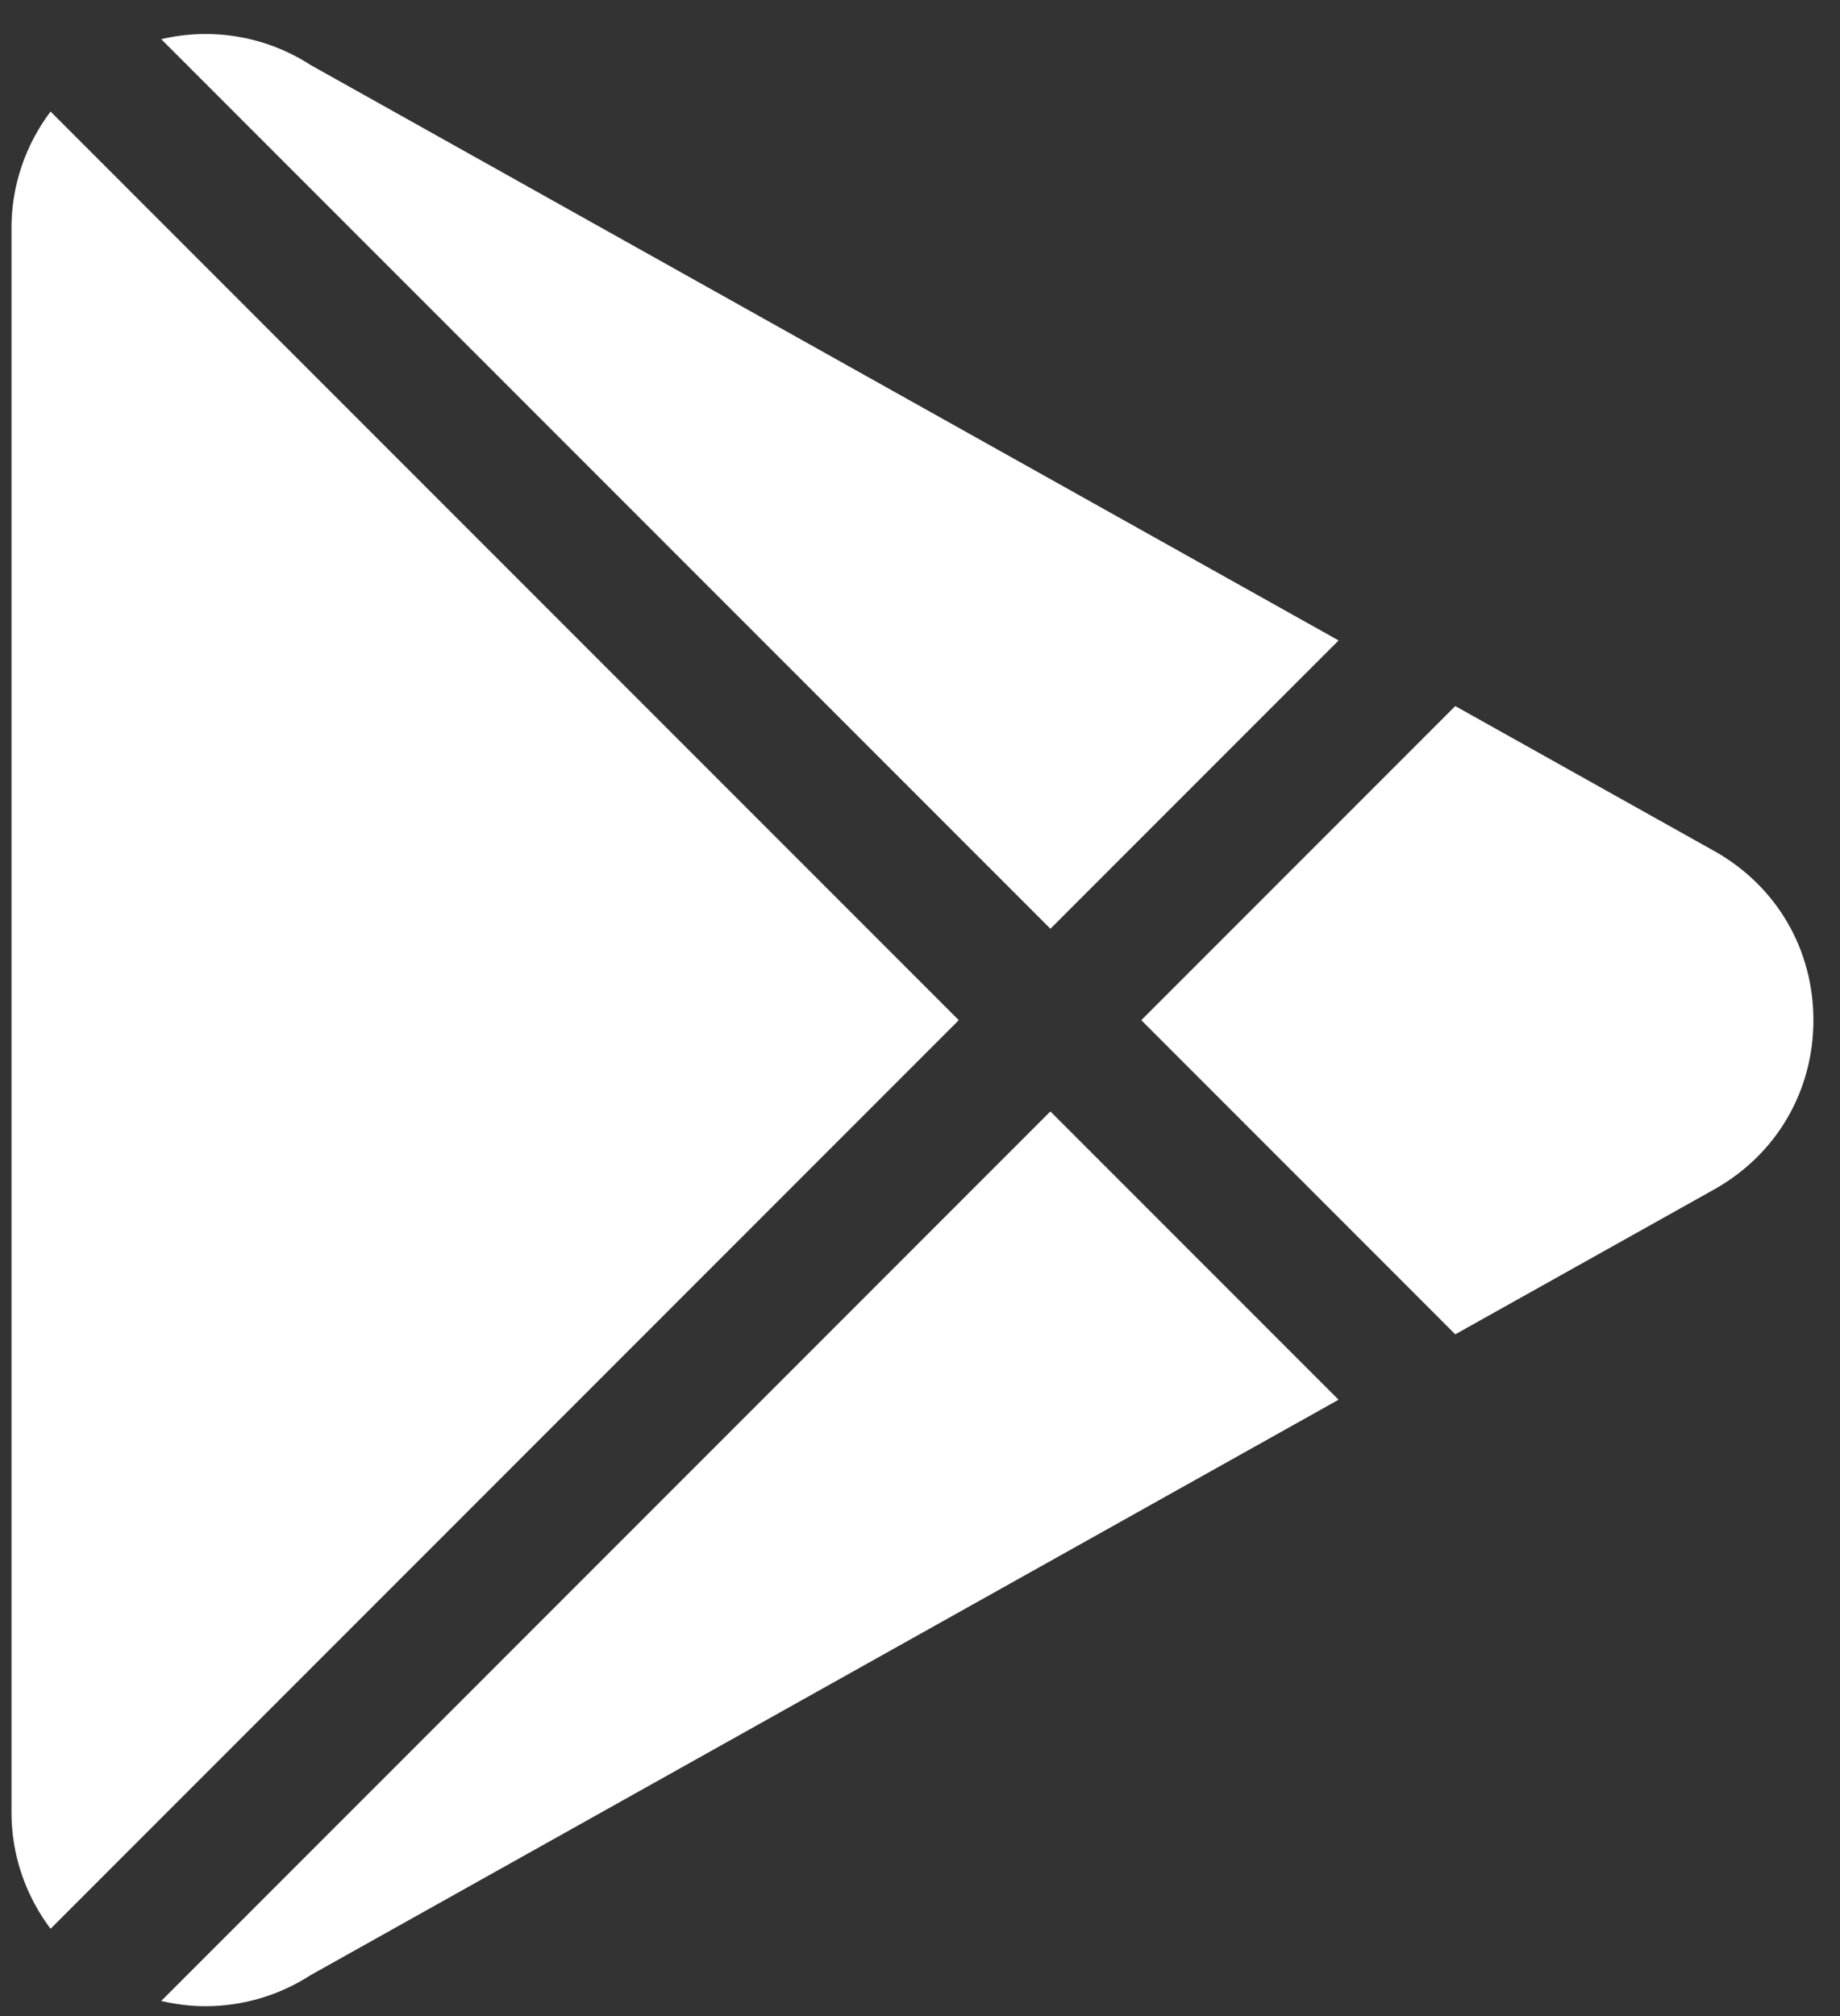
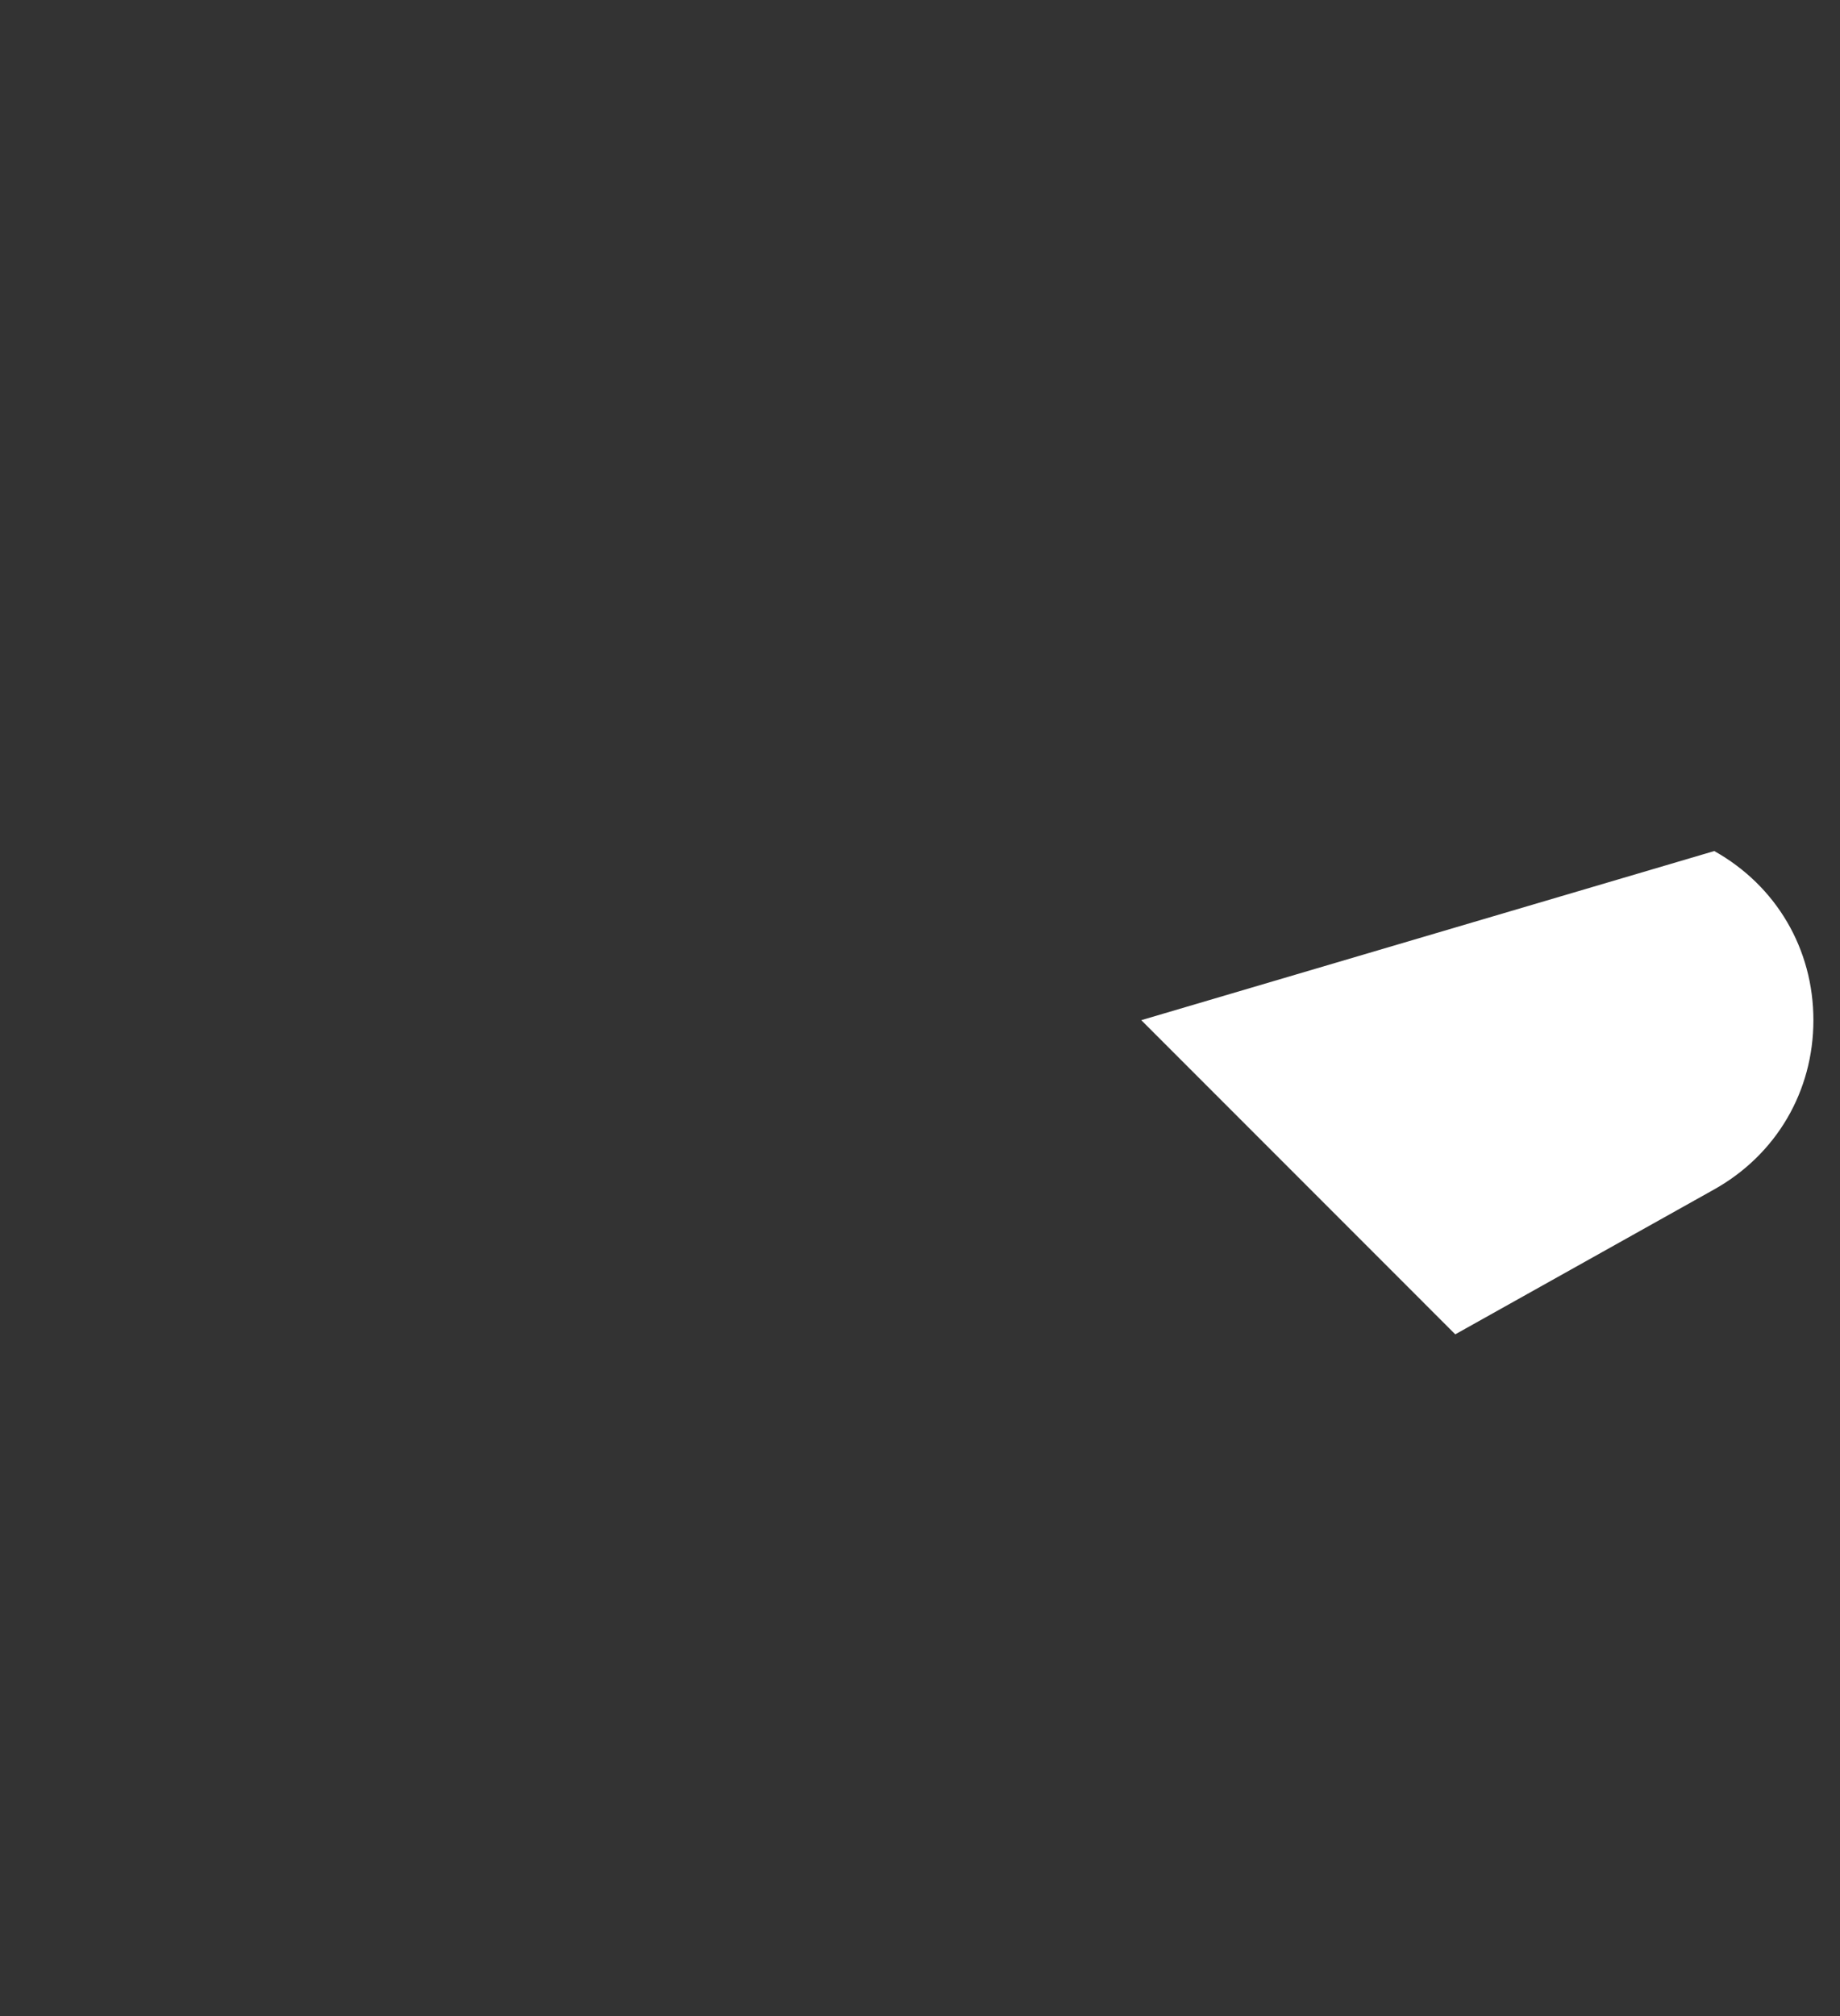
<svg xmlns="http://www.w3.org/2000/svg" width="42" height="46" viewBox="0 0 42 46" fill="none">
  <rect x="0" y="0" width="42" height="46" fill="#333333" stroke="none" />
-   <path d="M7.091 1.484C6.066 0.822 4.835 0.621 3.68 0.894L23.977 21.191L30.555 14.613L7.091 1.484Z" fill="white" />
-   <path d="M1.154 2.545C0.588 3.298 0.262 4.222 0.262 5.199V41.354C0.262 42.332 0.588 43.256 1.154 44.008L21.885 23.277L1.154 2.545Z" fill="white" />
-   <path d="M39.13 19.418L33.218 16.11L26.051 23.277L33.218 30.445L39.131 27.137C40.547 26.343 41.393 24.9 41.393 23.277C41.393 21.654 40.547 20.212 39.13 19.418Z" fill="white" />
-   <path d="M23.976 25.359L3.68 45.655C4.012 45.733 4.351 45.775 4.69 45.775C5.527 45.775 6.361 45.537 7.09 45.066L30.554 31.937L23.976 25.359Z" fill="white" />
+   <path d="M39.13 19.418L26.051 23.277L33.218 30.445L39.131 27.137C40.547 26.343 41.393 24.9 41.393 23.277C41.393 21.654 40.547 20.212 39.13 19.418Z" fill="white" />
</svg>